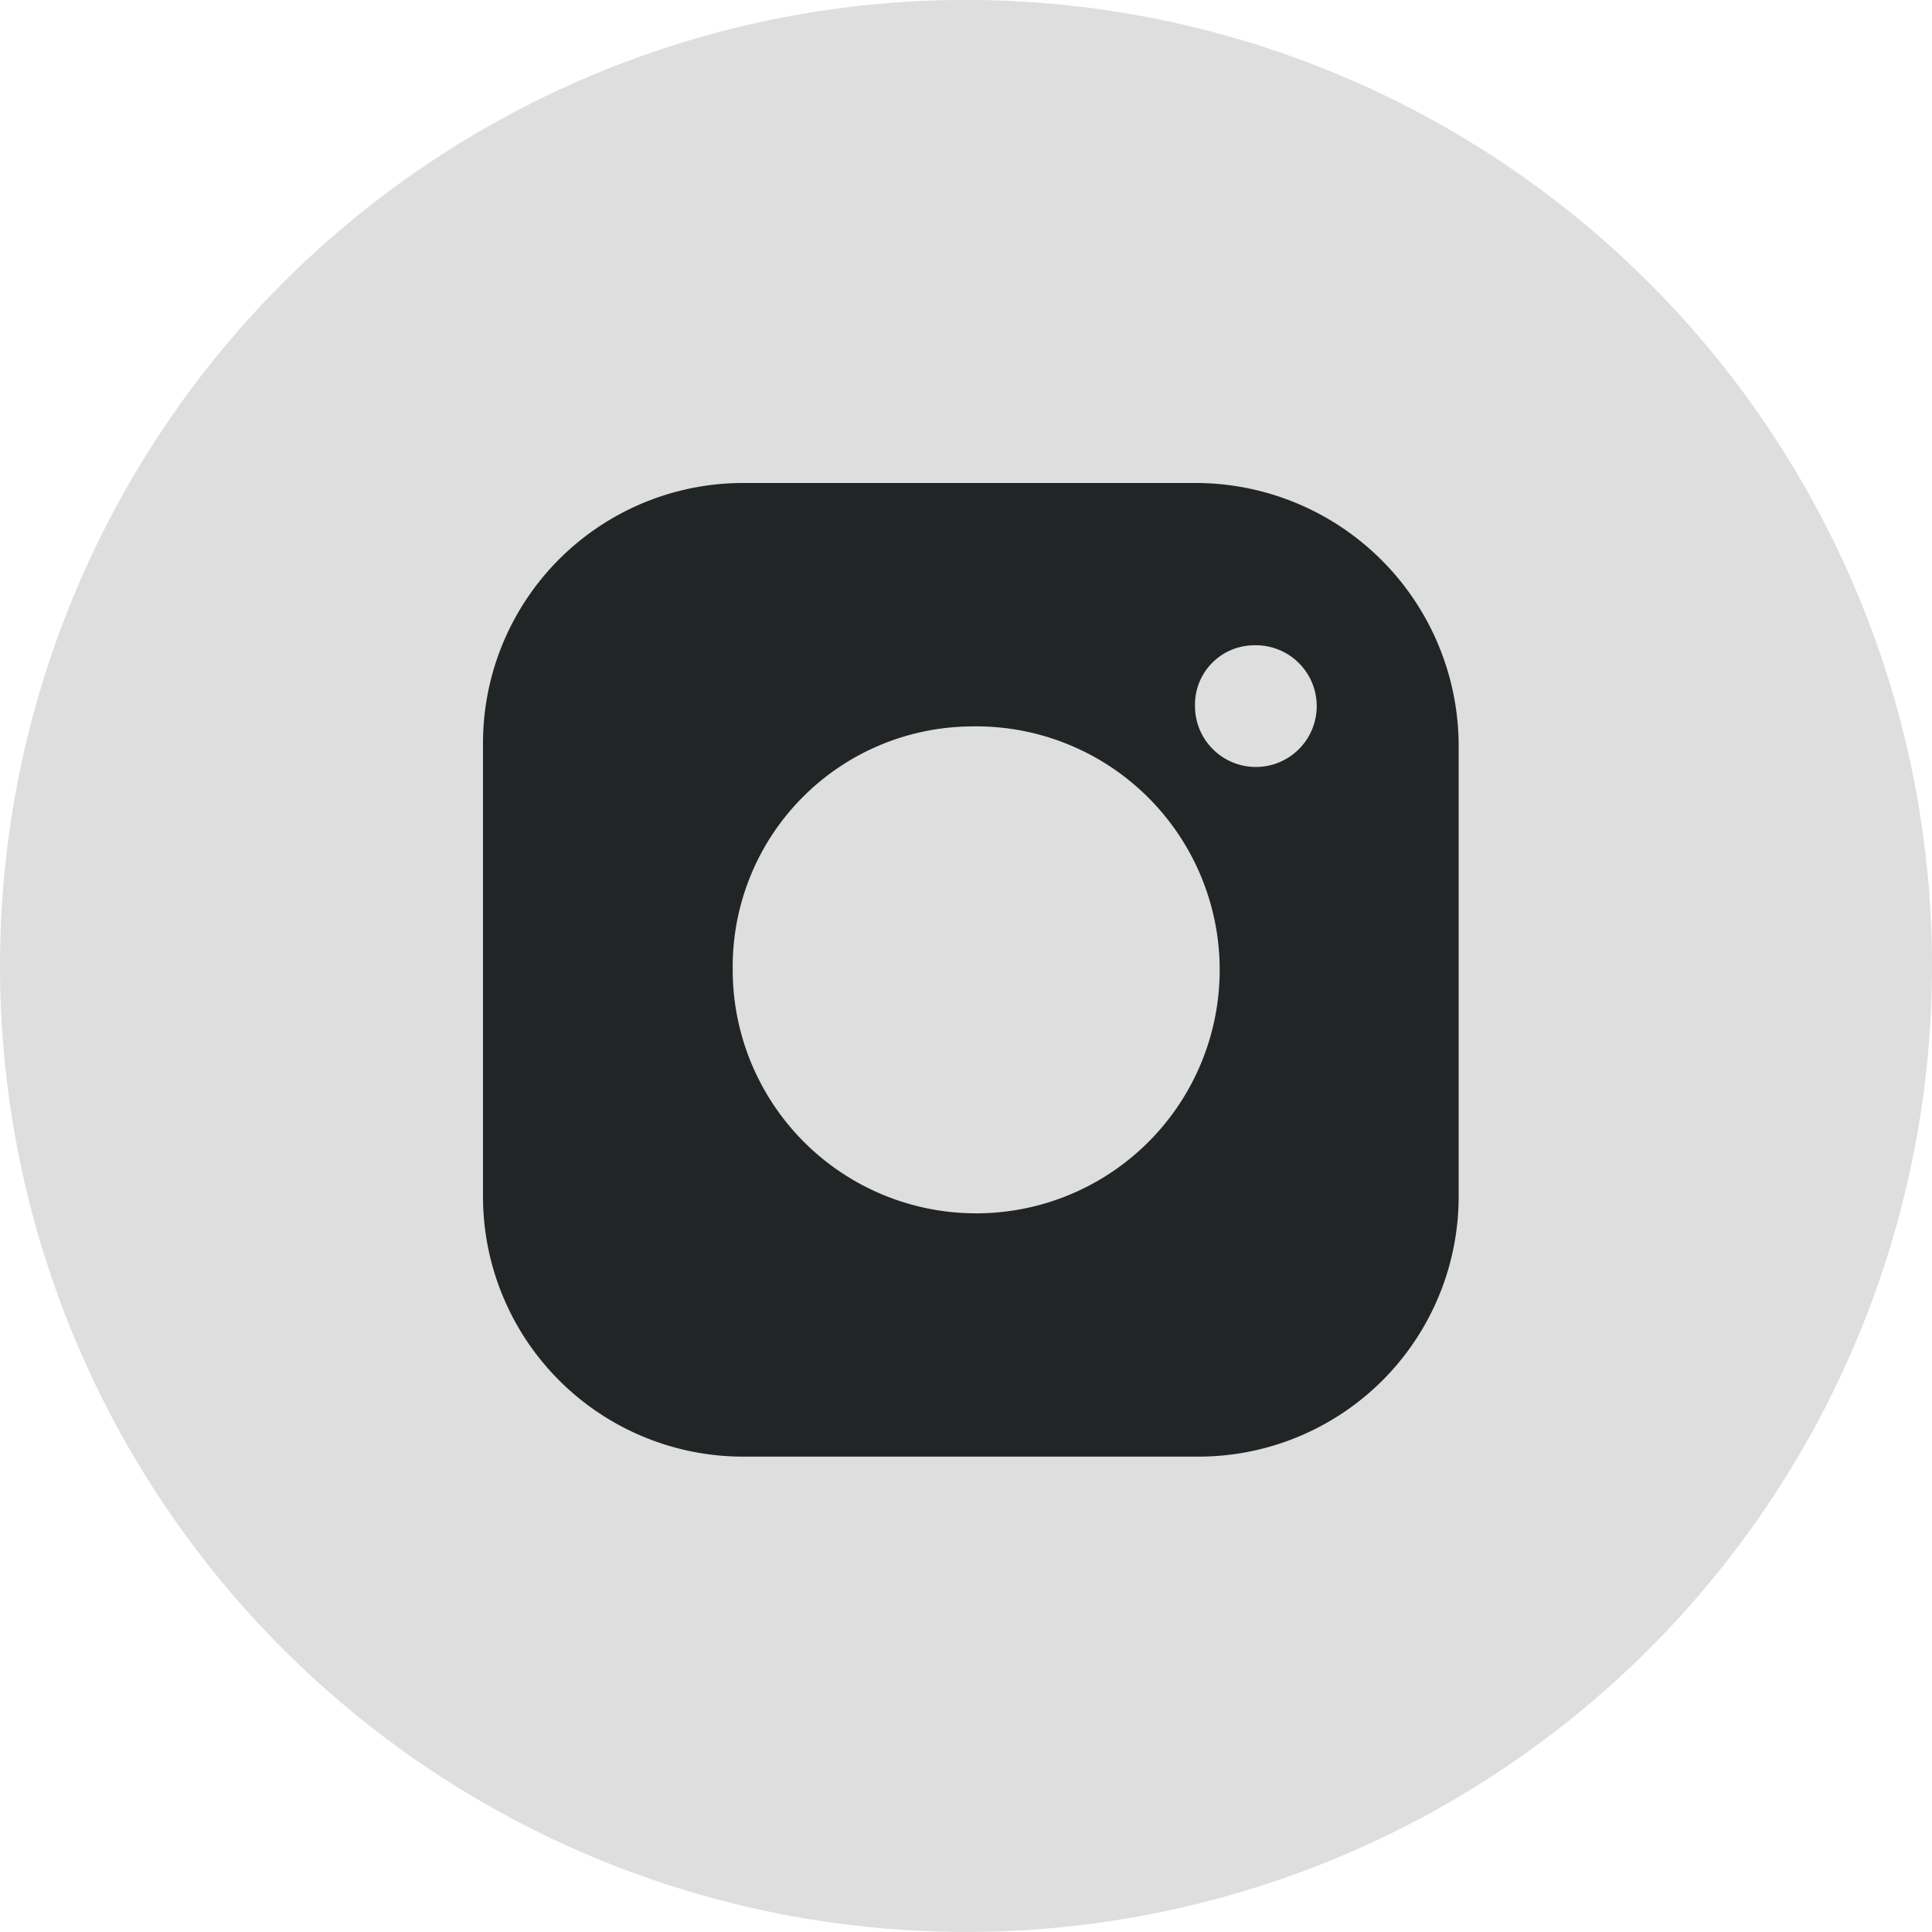
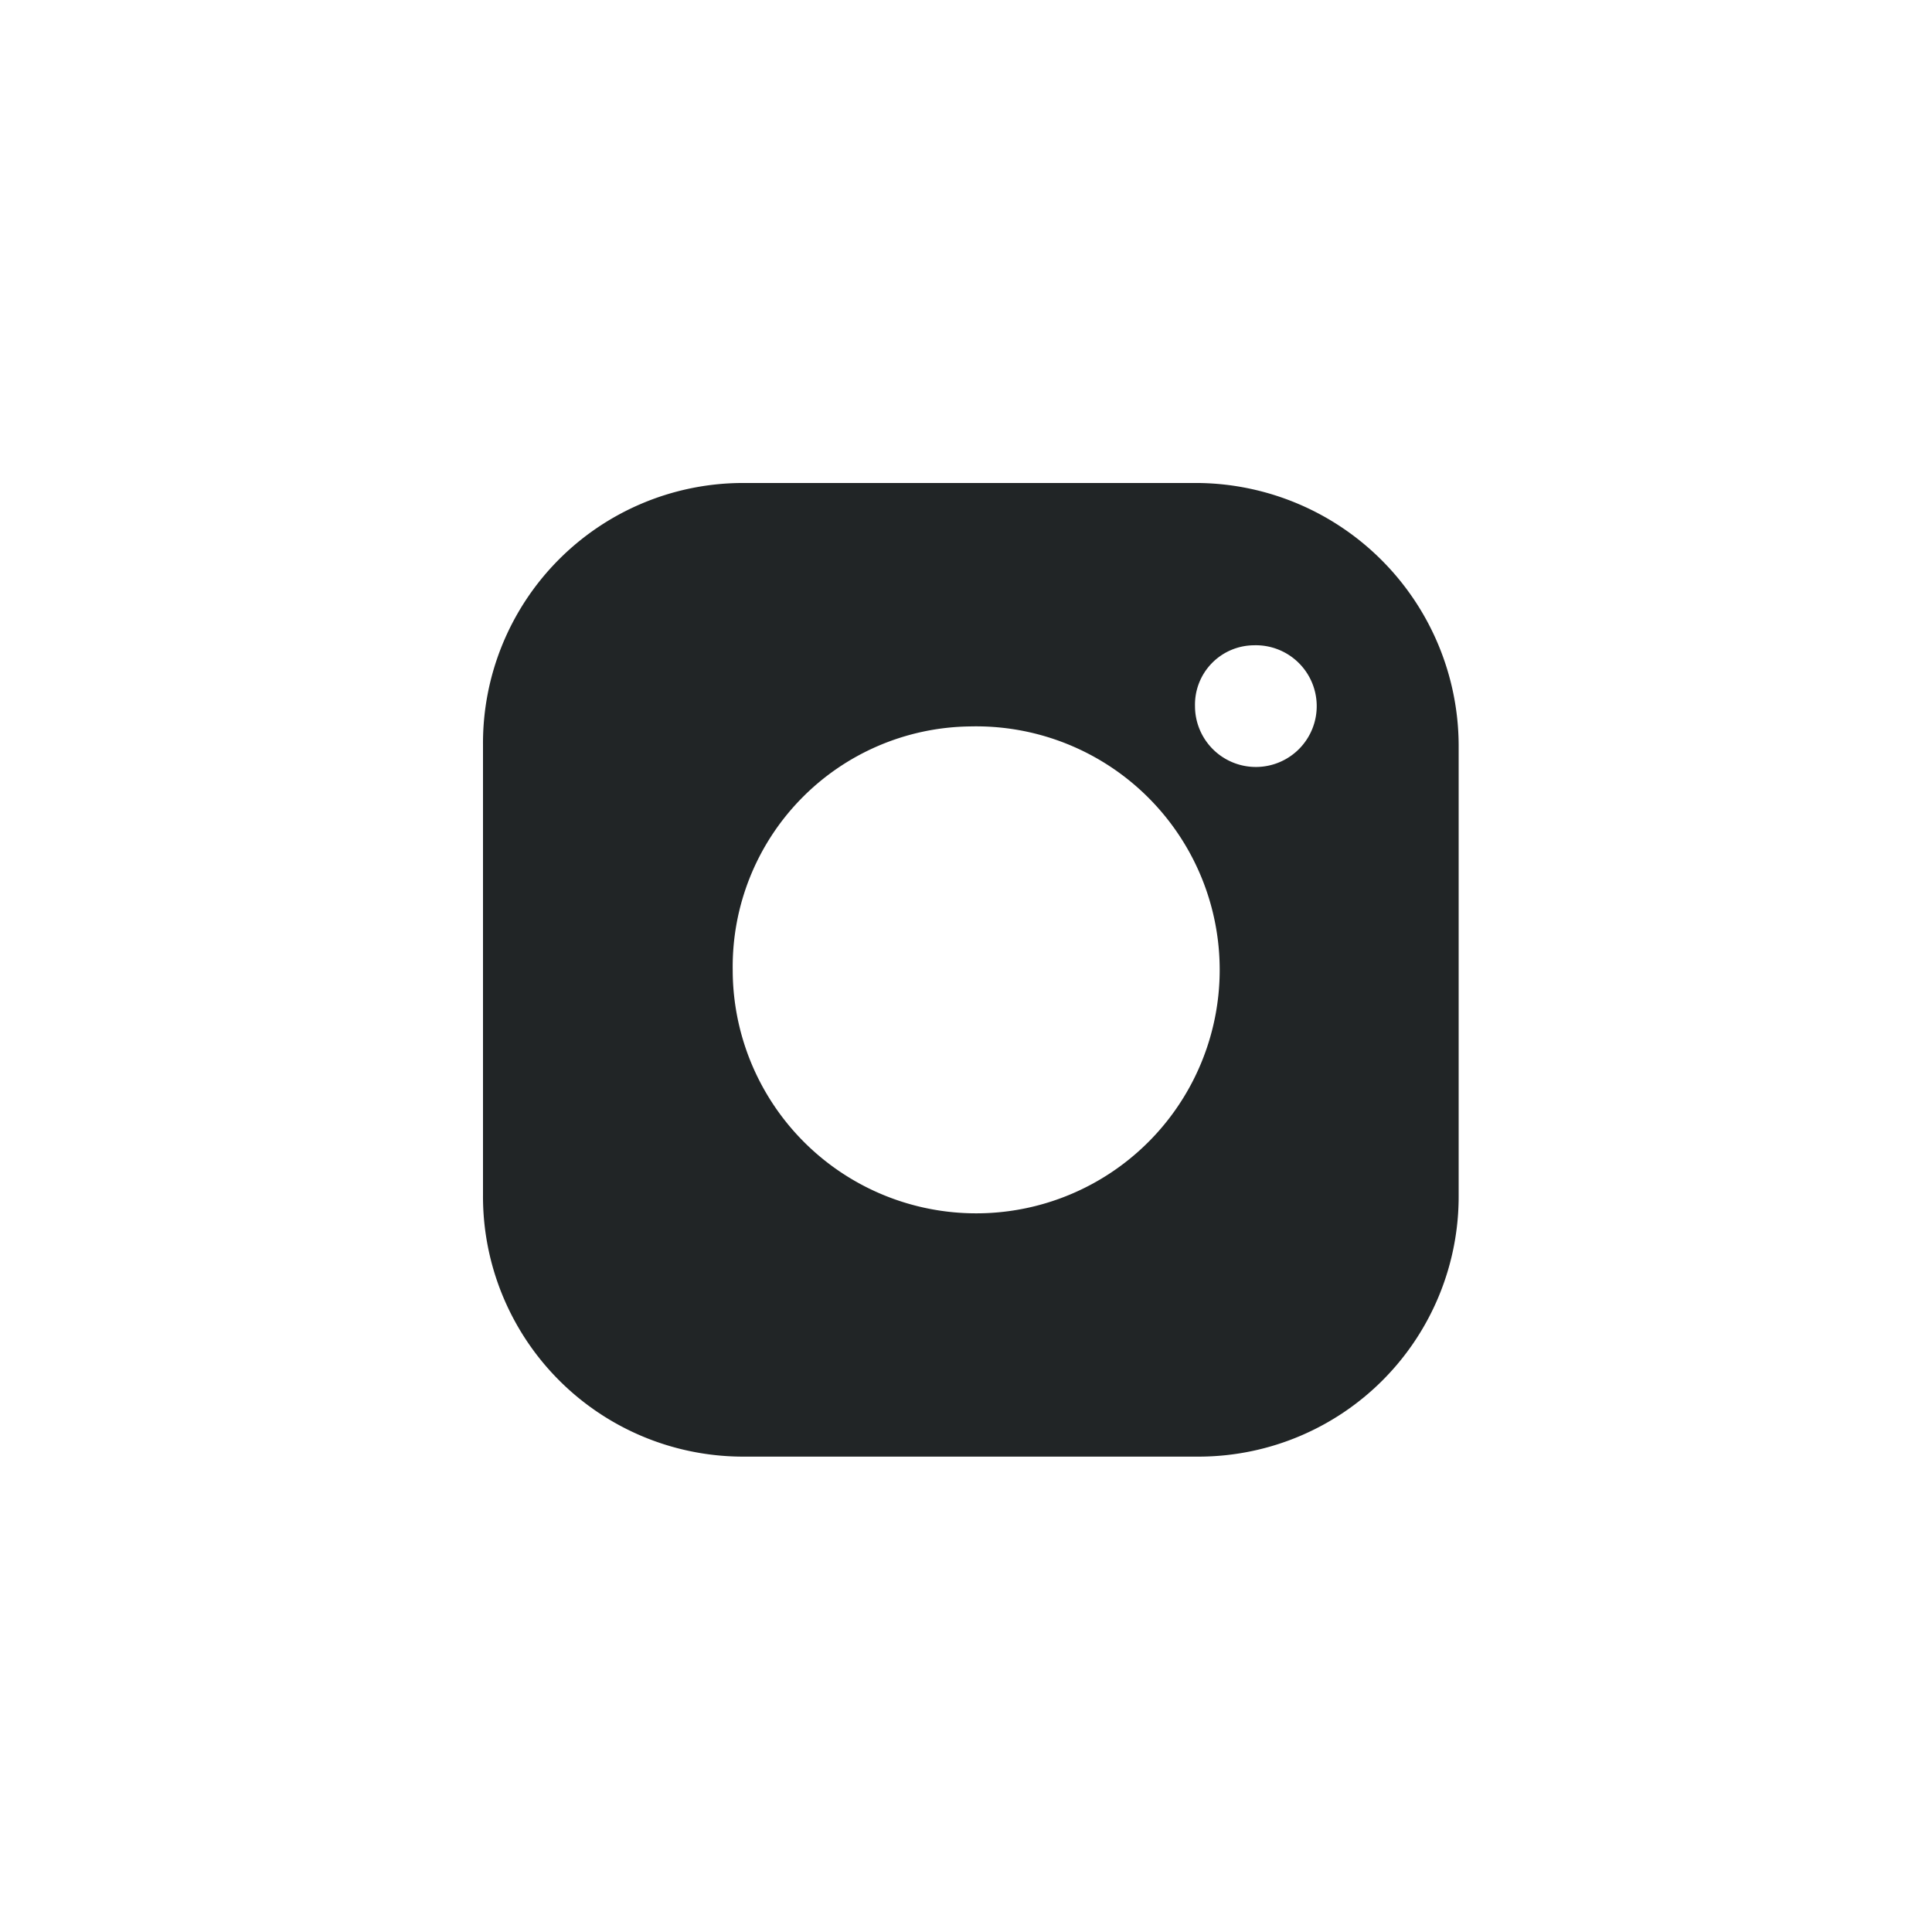
<svg xmlns="http://www.w3.org/2000/svg" width="32" height="31.999" viewBox="0 0 32 31.999">
  <g id="Group_13257" data-name="Group 13257" transform="translate(-899 -1919)">
-     <path id="Path_11" data-name="Path 11" d="M786.662,210.02a16,16,0,1,1-16-16A16,16,0,0,1,786.662,210.02Z" transform="translate(144.338 1724.979)" fill="#dedede" />
    <g id="Layer_2" transform="translate(899 1919)">
      <path id="Path_3205" data-name="Path 3205" d="M12.267,24.126h7.626a4.309,4.309,0,0,0,4.267-4.334V12.334A4.36,4.36,0,0,0,19.859,8H12.267A4.309,4.309,0,0,0,8,12.334v7.458A4.309,4.309,0,0,0,12.267,24.126Zm8.5-13.438a1.008,1.008,0,1,1-.974,1.008A.983.983,0,0,1,20.766,10.688Zm-4.7,1.344a4.033,4.033,0,1,1-3.931,4.032A3.98,3.98,0,0,1,16.063,12.032Z" fill="#212526" />
    </g>
  </g>
</svg>